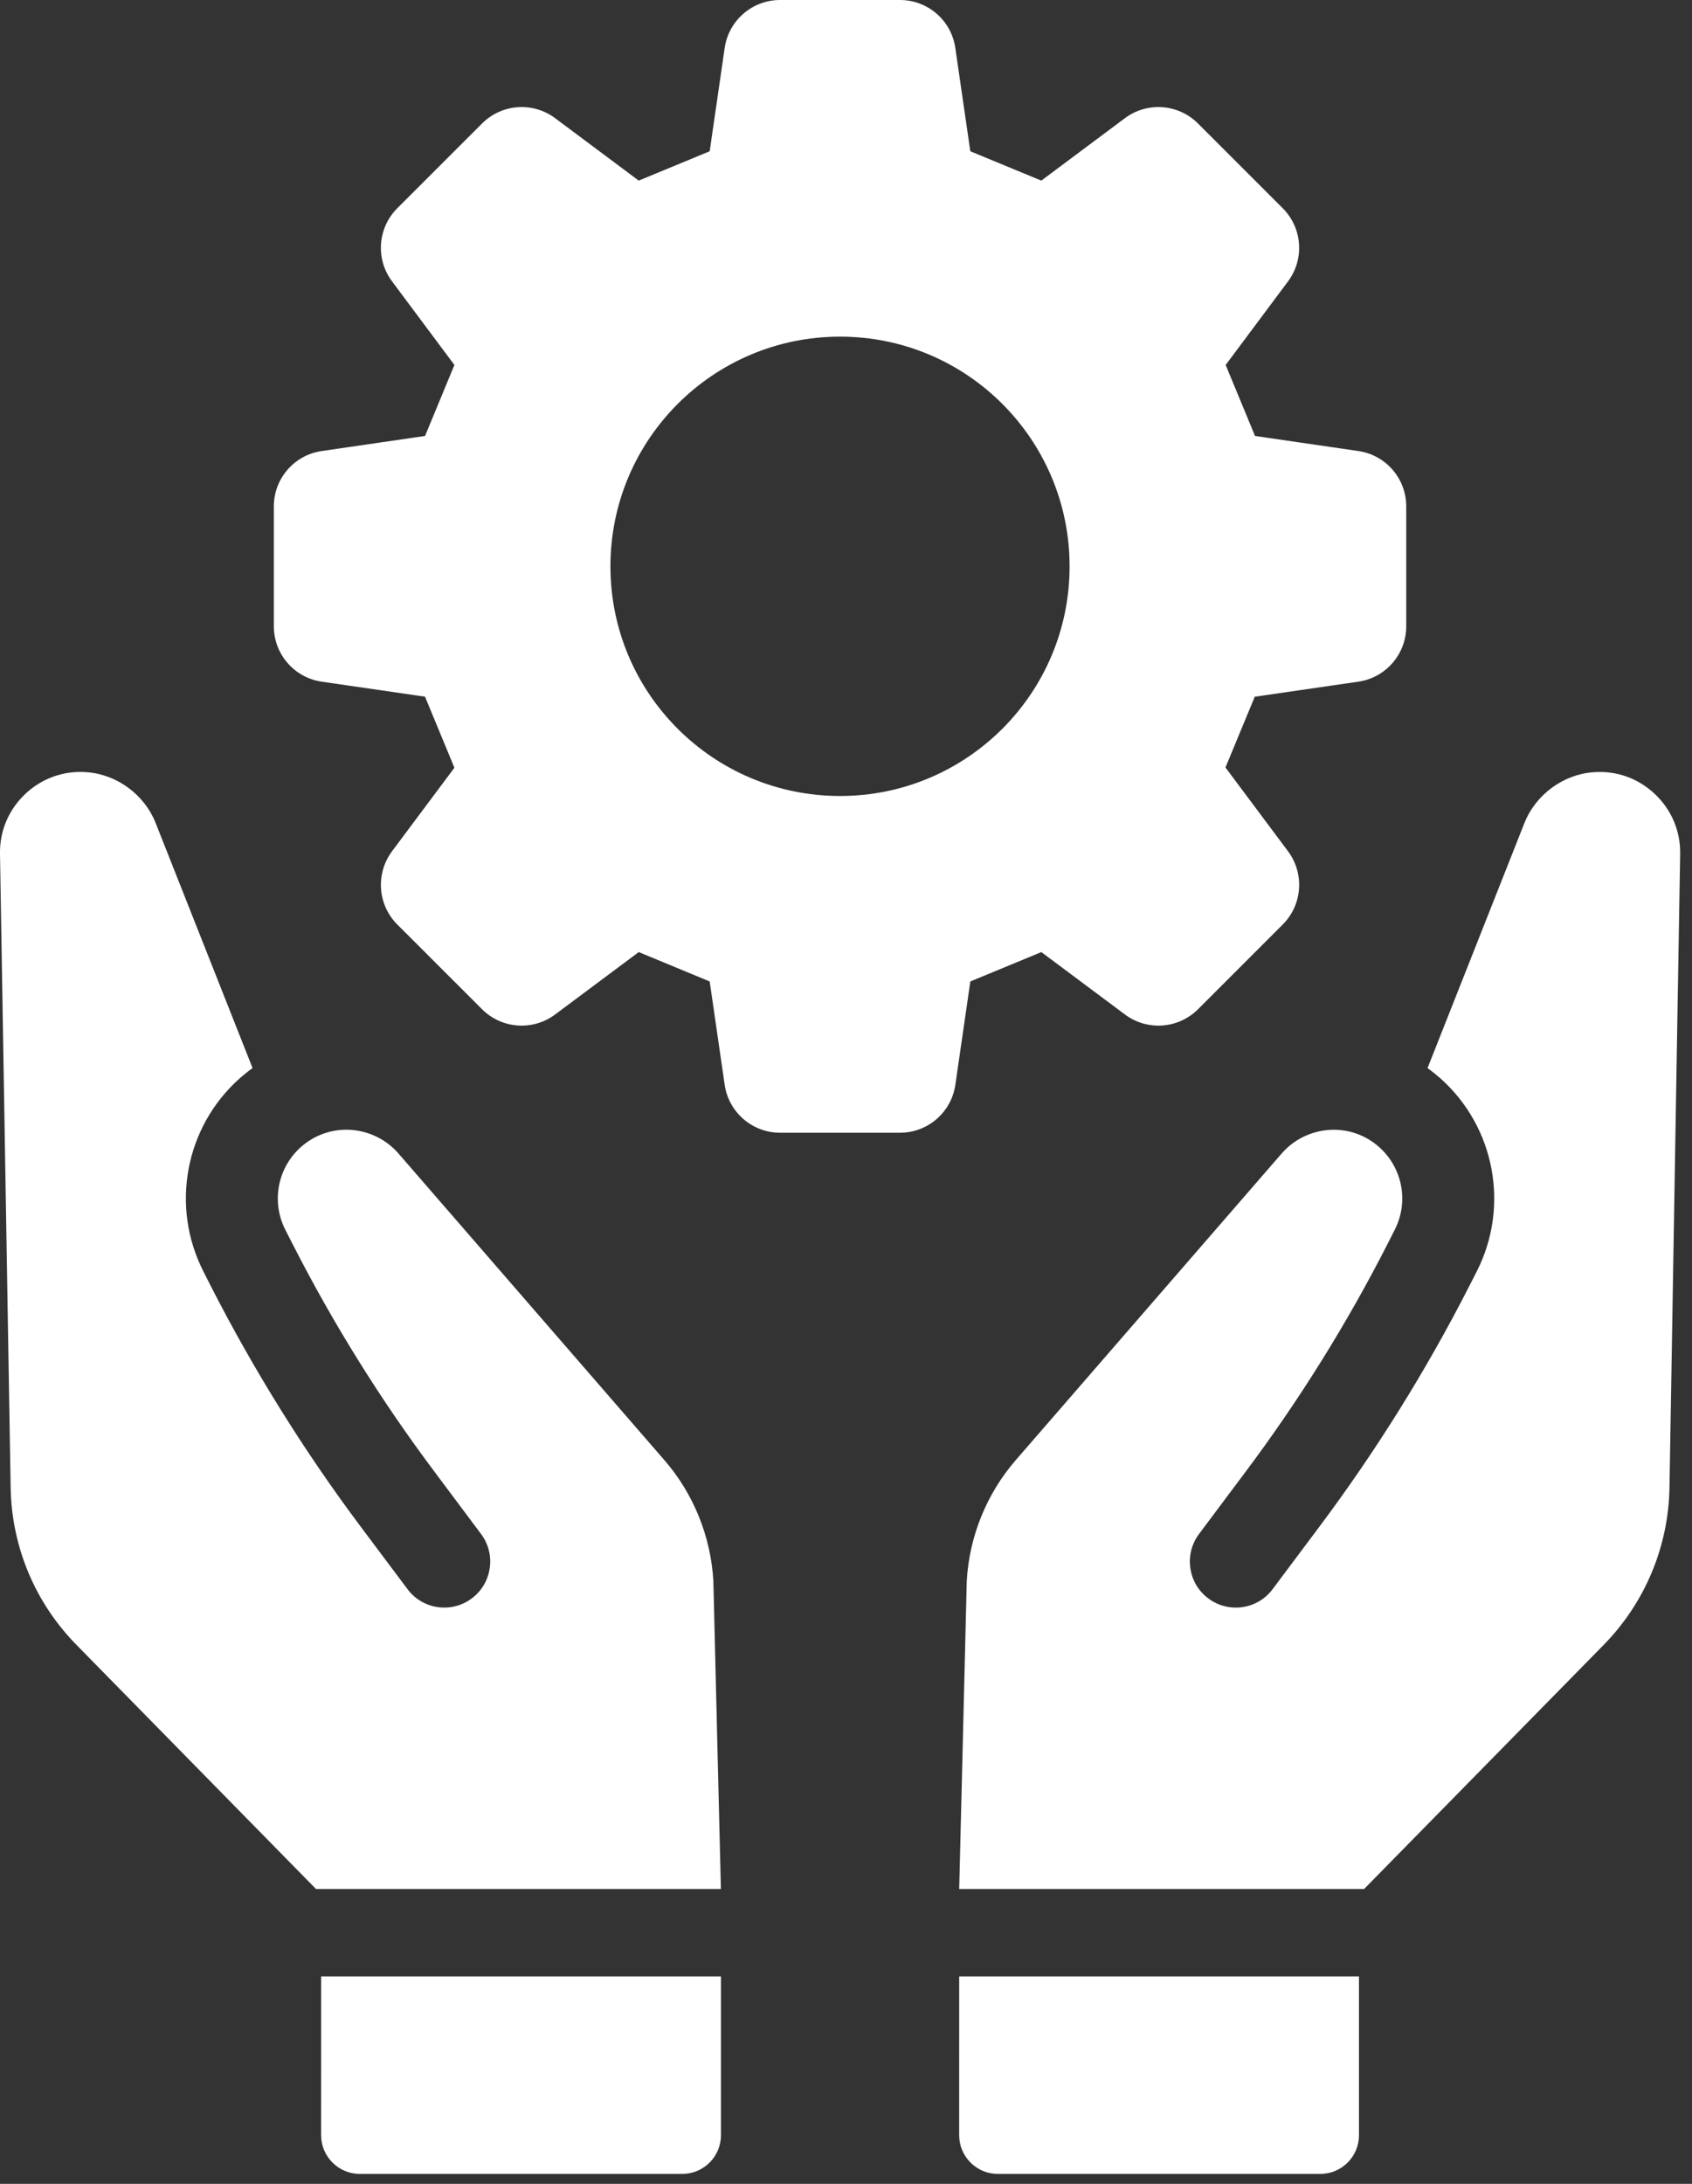
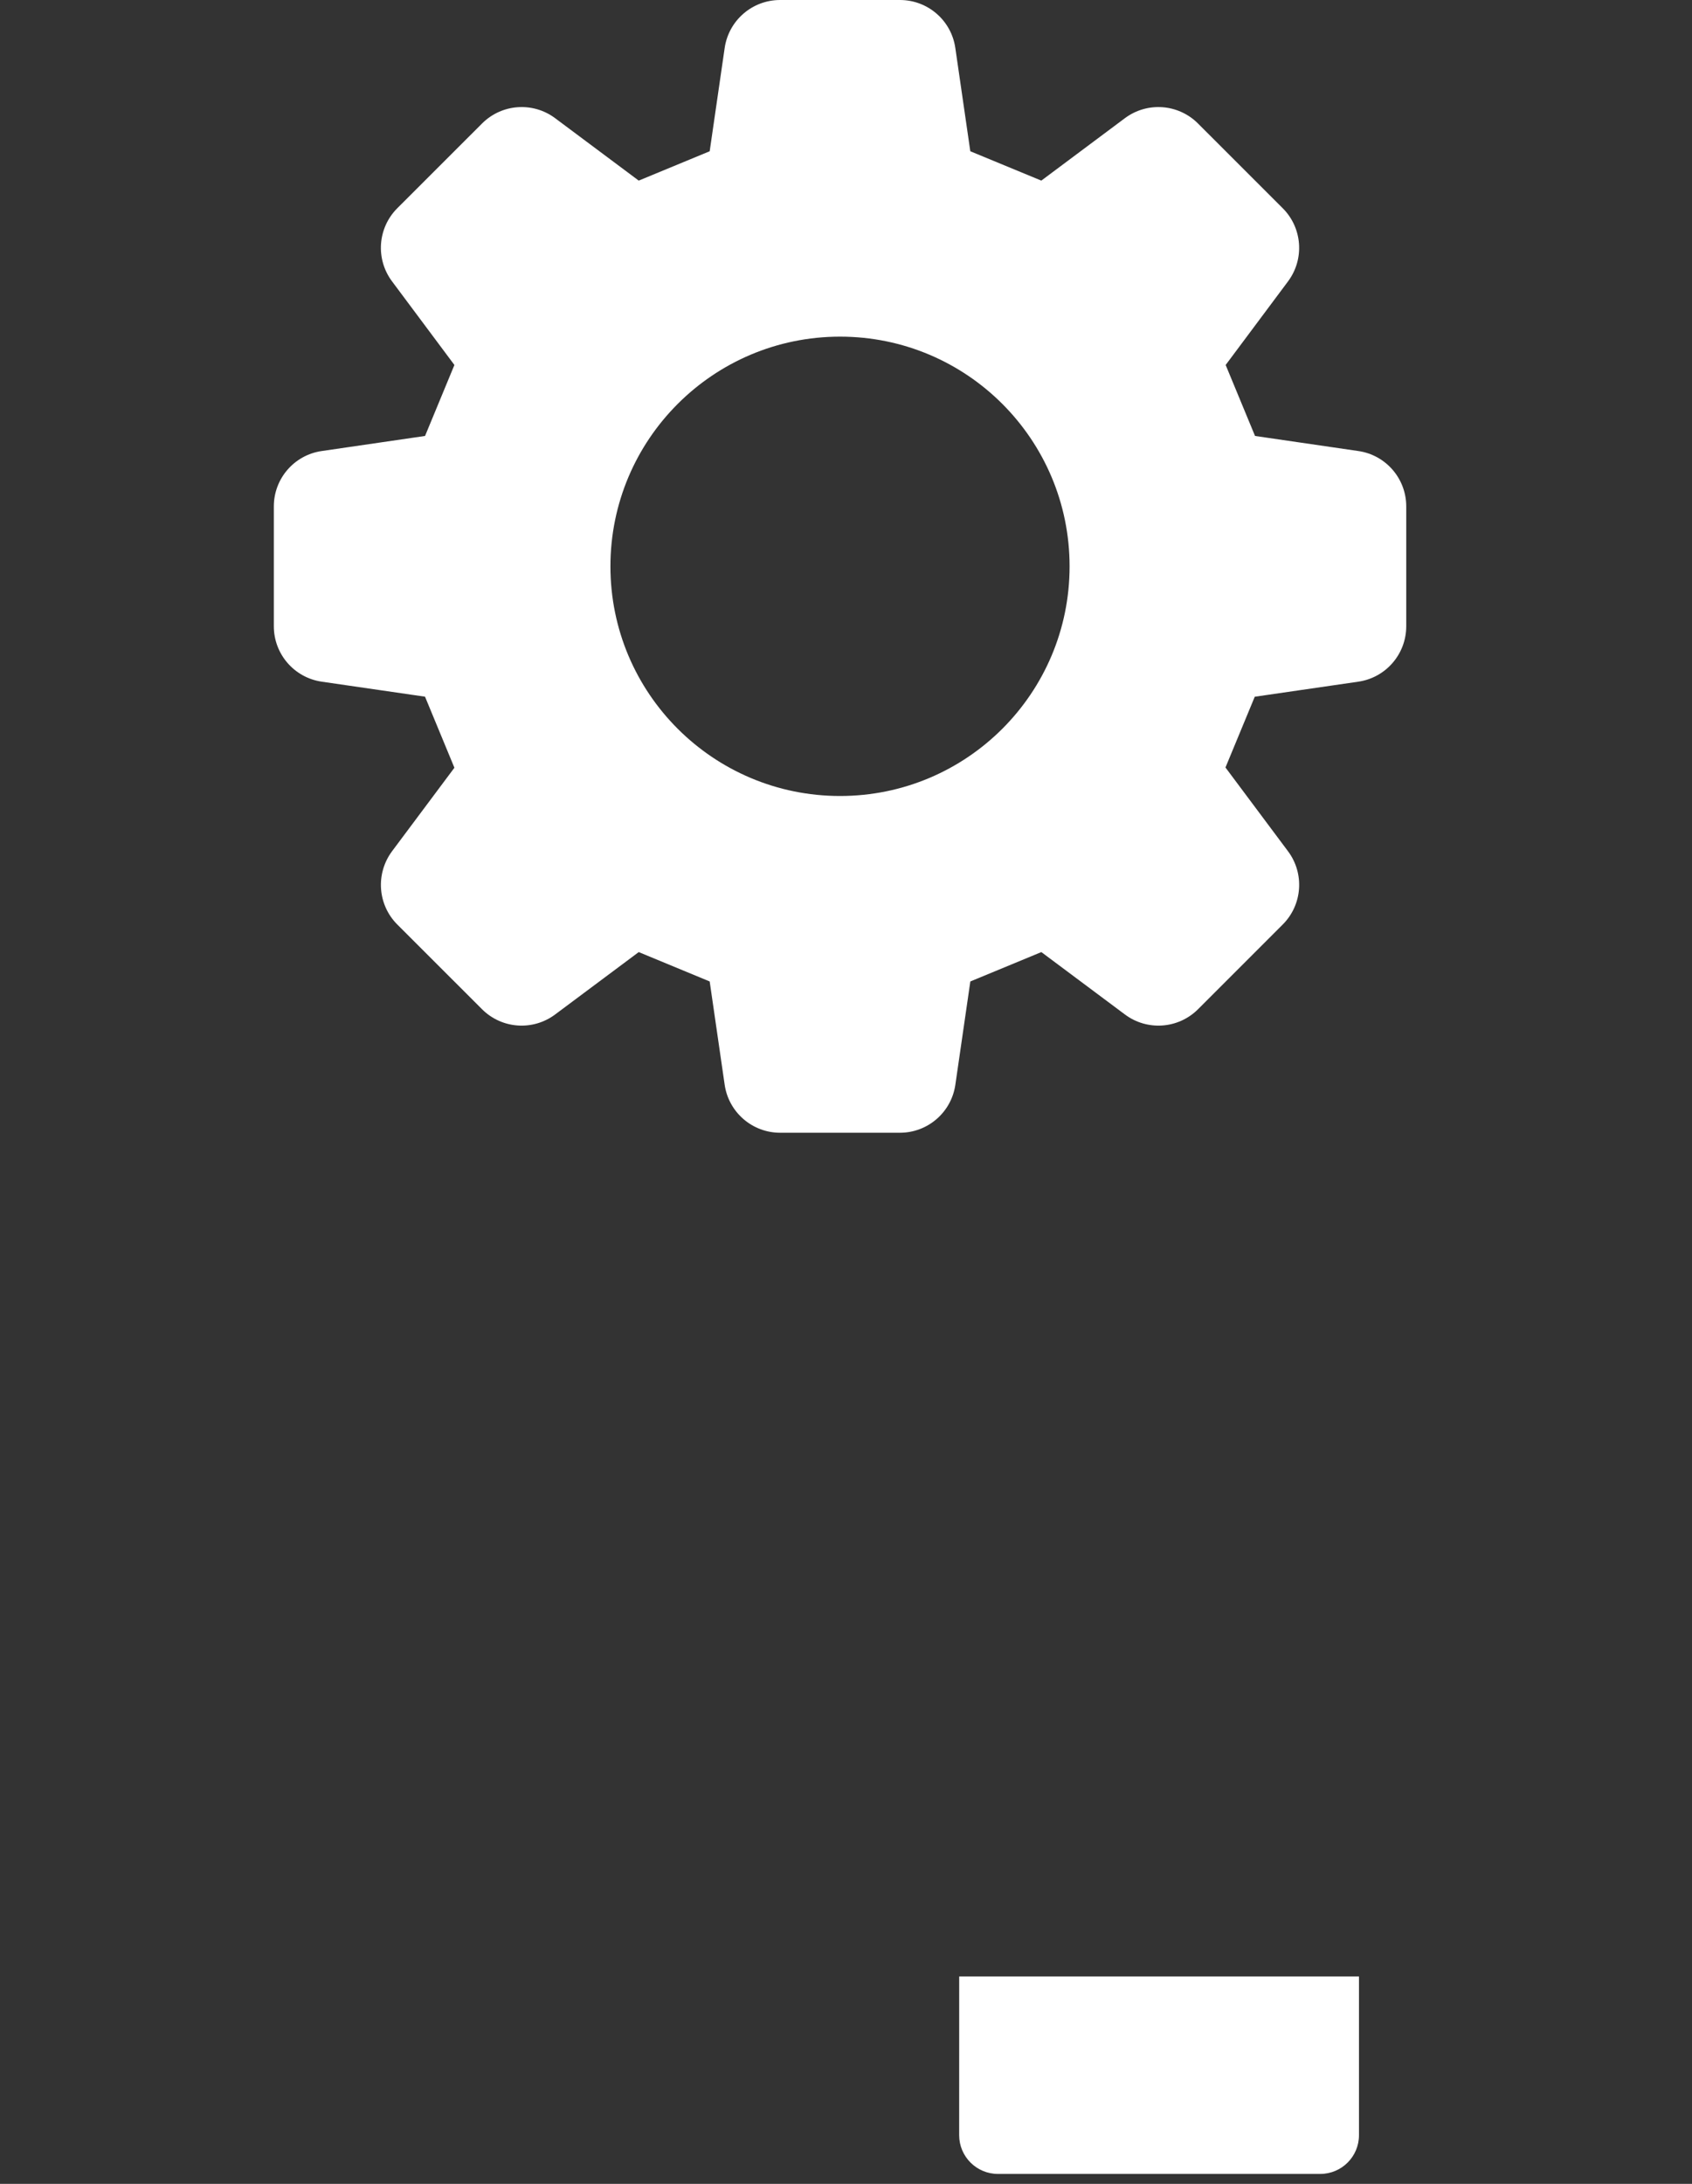
<svg xmlns="http://www.w3.org/2000/svg" width="62" height="80" viewBox="0 0 62 80" fill="none">
  <rect x="0" y="0" width="62" height="80" fill="#333333" stroke="none" />
  <path d="M35.147 78.217C35.147 79 35.783 79.636 36.568 79.636H48.377C49.163 79.636 49.797 79 49.797 78.217V72.402H35.148L35.147 78.217Z" fill="white" />
-   <path d="M24.348 53.491L14.6 42.254C14.158 41.747 13.543 41.44 12.857 41.389C12.181 41.346 11.53 41.571 11.024 42.02C10.169 42.783 9.935 44.026 10.454 45.048L10.727 45.583C12.21 48.492 13.96 51.3 15.931 53.926L17.627 56.194C17.896 56.555 18.011 56.998 17.945 57.444C17.881 57.889 17.648 58.284 17.287 58.553C16.927 58.823 16.482 58.936 16.035 58.871C15.594 58.808 15.197 58.572 14.931 58.212L13.232 55.945C11.152 53.17 9.301 50.197 7.726 47.115L7.454 46.577C6.237 44.191 6.784 41.282 8.783 39.502C8.938 39.367 9.095 39.24 9.255 39.126L5.702 30.145C5.292 29.112 4.29 28.369 3.185 28.288C2.347 28.22 1.545 28.503 0.93 29.08C0.316 29.66 -0.015 30.439 -0 31.281L0.39 54.489C0.426 56.666 1.287 58.718 2.812 60.266L11.579 69.198H26.416L26.14 57.92C26.049 56.294 25.415 54.721 24.348 53.491Z" fill="white" />
-   <path d="M11.767 78.217C11.767 79 12.403 79.636 13.187 79.636H24.997C25.781 79.636 26.418 79 26.418 78.217V72.402H11.768L11.767 78.217Z" fill="white" />
-   <path d="M60.633 29.081C60.02 28.503 59.217 28.221 58.379 28.289C57.275 28.37 56.273 29.113 55.861 30.145L52.309 39.127C52.468 39.241 52.626 39.368 52.781 39.503C54.779 41.283 55.327 44.192 54.111 46.578L53.837 47.115C52.264 50.199 50.411 53.171 48.331 55.946L46.633 58.214C46.364 58.574 45.969 58.81 45.528 58.872C45.083 58.936 44.636 58.823 44.276 58.554C43.914 58.284 43.681 57.89 43.618 57.444C43.553 57 43.667 56.556 43.935 56.195L45.633 53.927C47.603 51.3 49.352 48.493 50.836 45.585L51.108 45.048C51.629 44.027 51.394 42.783 50.538 42.022C50.035 41.571 49.382 41.347 48.706 41.39C48.02 41.442 47.404 41.749 46.964 42.255L37.217 53.491C36.15 54.721 35.514 56.294 35.425 57.921L35.148 69.199H49.984L58.754 60.266C60.276 58.717 61.138 56.664 61.175 54.488L61.566 31.281C61.58 30.44 61.248 29.66 60.633 29.081Z" fill="white" />
  <path d="M49.771 16.522L45.988 15.97C45.513 14.825 45.385 14.518 44.912 13.37L47.197 10.308C47.807 9.489 47.724 8.35 47.004 7.629L43.899 4.525C43.177 3.802 42.038 3.72 41.22 4.329L38.157 6.616C37.01 6.14 36.703 6.016 35.555 5.541L35.006 1.758C34.861 0.747 33.996 0 32.976 0H28.585C27.566 0 26.701 0.747 26.554 1.758L26.005 5.541C24.859 6.016 24.551 6.14 23.405 6.616L20.341 4.329C19.525 3.72 18.384 3.802 17.663 4.525L14.557 7.629C13.837 8.35 13.755 9.489 14.365 10.306L16.651 13.37C16.176 14.518 16.049 14.825 15.575 15.97L11.792 16.522C10.782 16.666 10.034 17.532 10.034 18.55V22.941C10.034 23.961 10.782 24.826 11.792 24.972L15.574 25.521C16.05 26.669 16.176 26.976 16.651 28.124L14.365 31.184C13.756 32.006 13.838 33.145 14.557 33.866L17.663 36.97C18.384 37.691 19.524 37.773 20.341 37.163L23.405 34.877C24.551 35.351 24.858 35.479 26.005 35.953L26.554 39.737C26.701 40.747 27.567 41.495 28.585 41.495H32.976C33.996 41.495 34.861 40.747 35.007 39.737L35.556 35.953C36.703 35.479 37.01 35.351 38.158 34.877L41.221 37.163C42.038 37.773 43.178 37.691 43.9 36.97L47.004 33.866C47.725 33.145 47.808 32.002 47.197 31.184L44.905 28.115C45.378 26.972 45.504 26.666 45.978 25.523L49.771 24.972C50.781 24.826 51.529 23.961 51.529 22.941V18.55C51.529 17.532 50.781 16.666 49.771 16.522ZM30.782 29.159C26.135 29.159 22.368 25.394 22.368 20.747C22.368 16.101 26.135 12.332 30.782 12.332C35.428 12.332 39.193 16.101 39.193 20.747C39.193 25.394 35.427 29.159 30.782 29.159Z" fill="white" />
</svg>